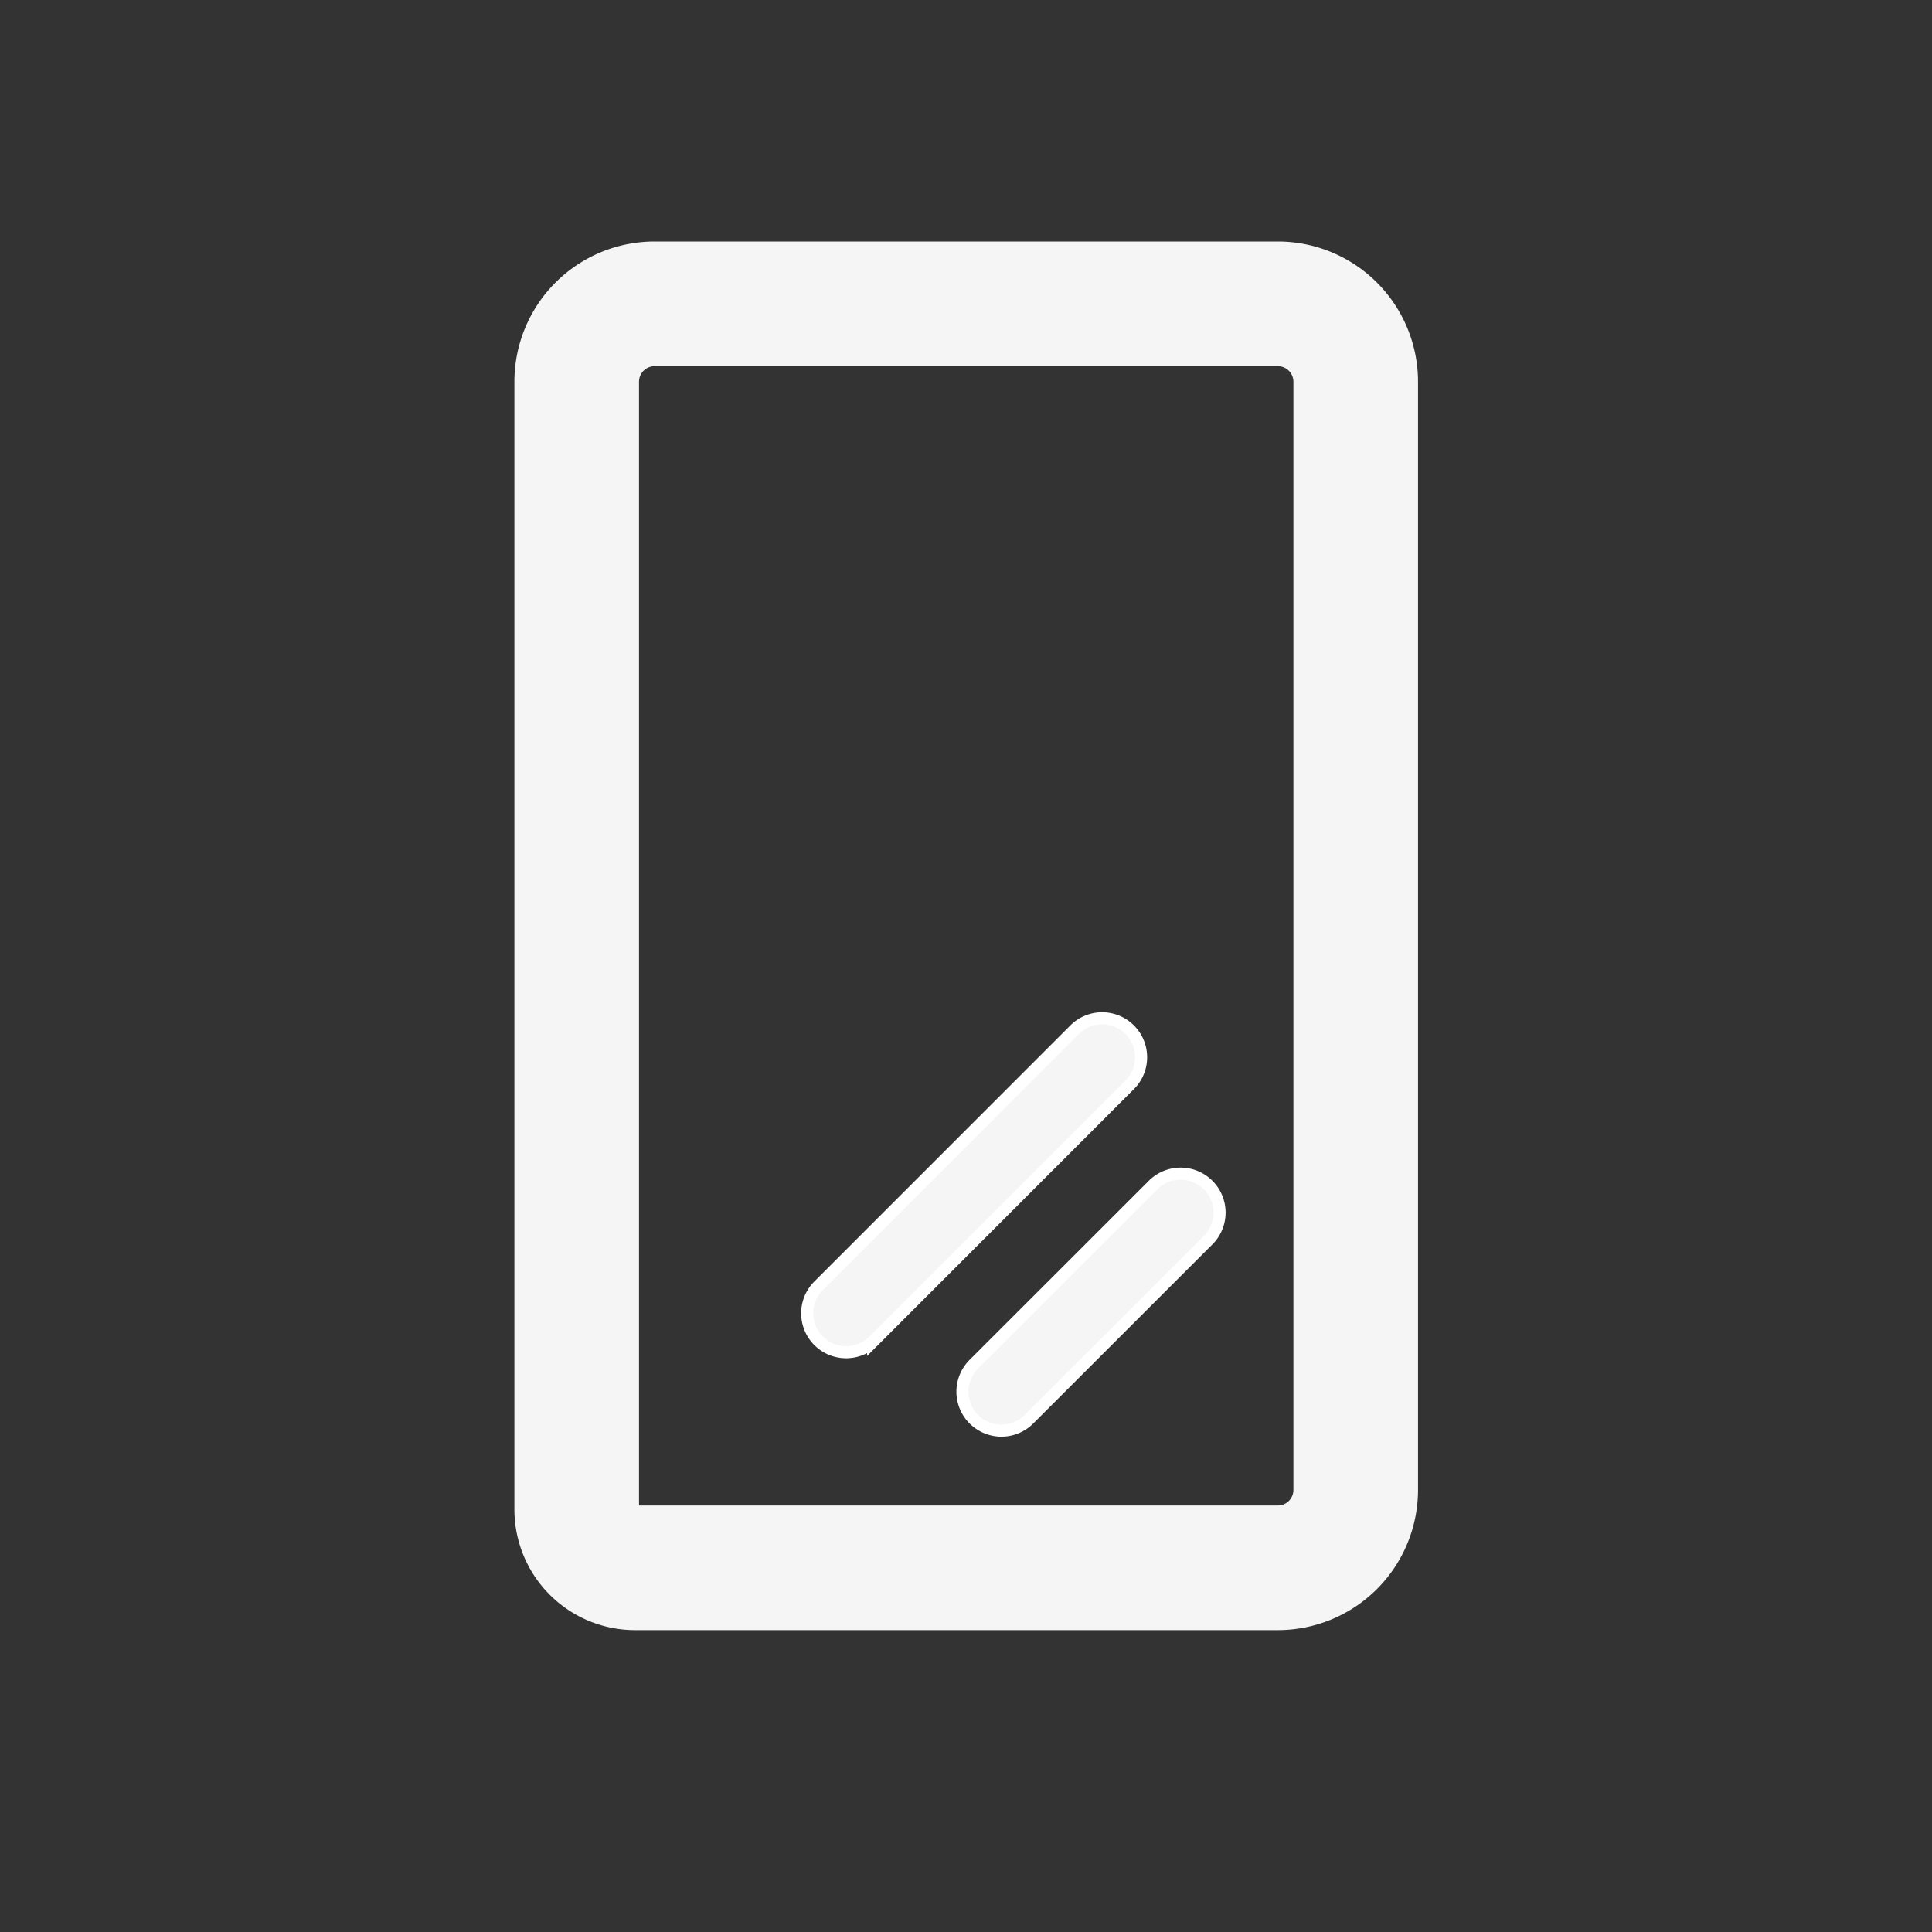
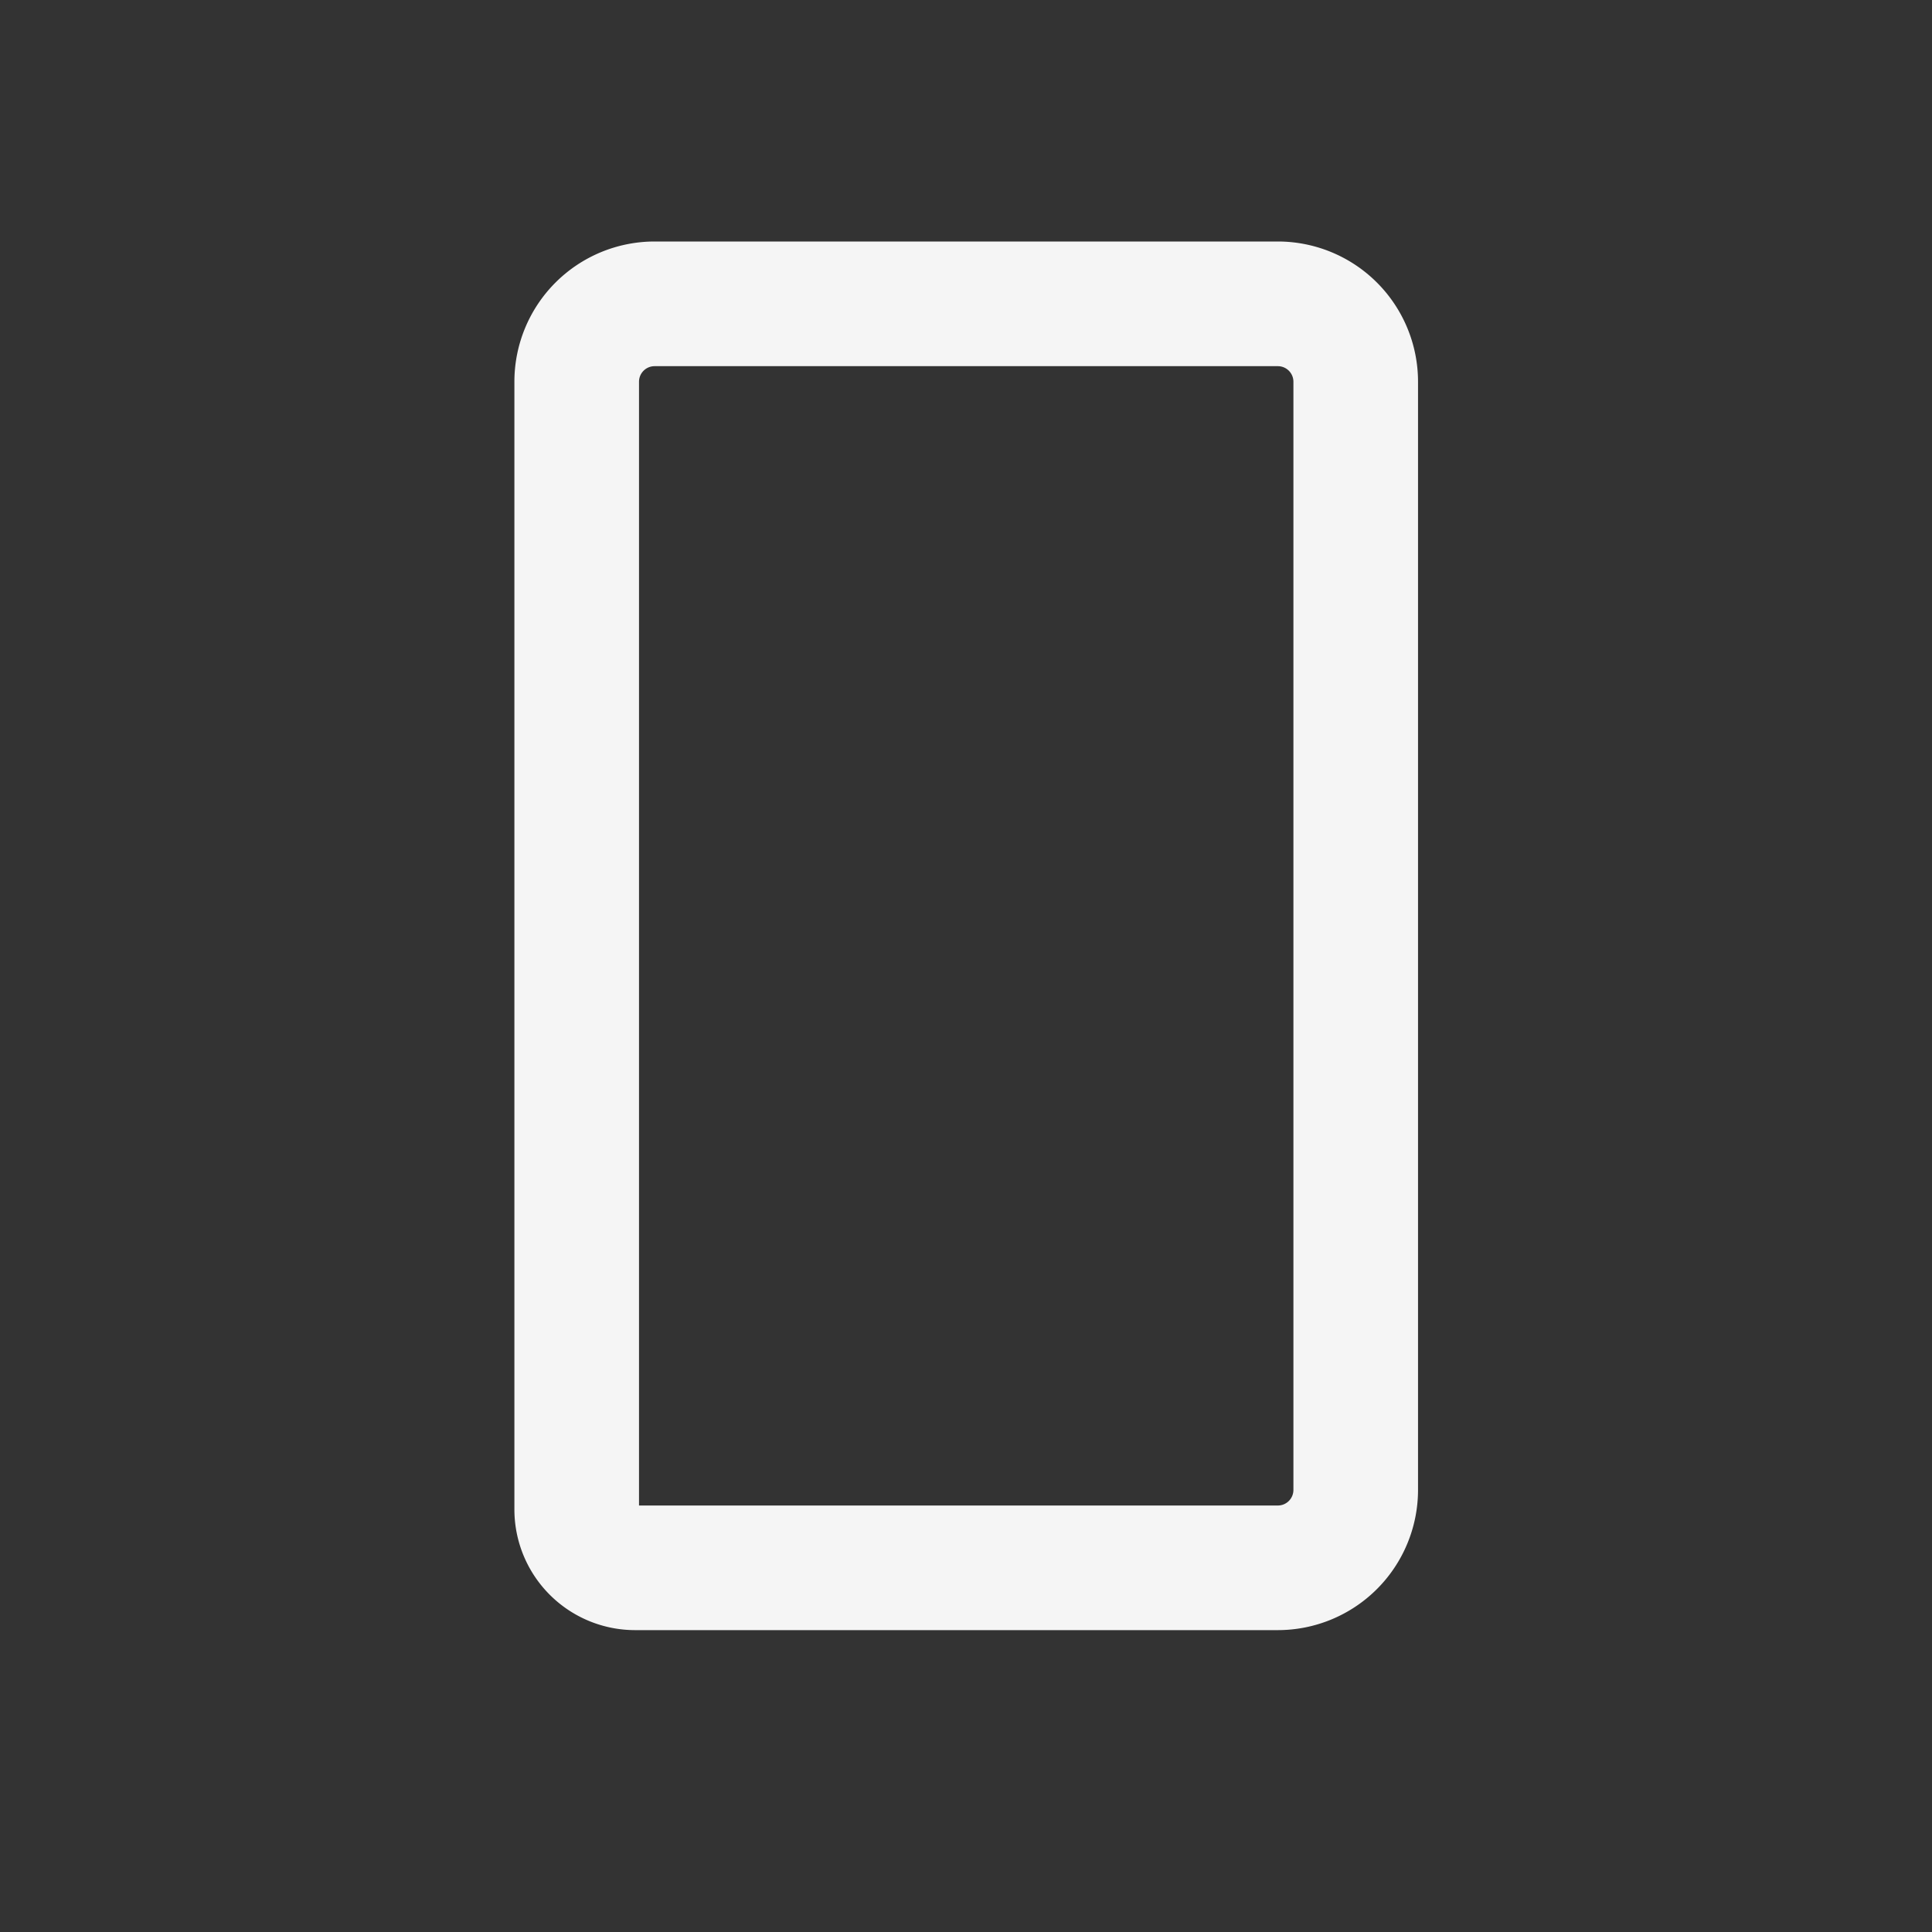
<svg xmlns="http://www.w3.org/2000/svg" width="32" height="32" viewBox="0 0 32 32" fill="none">
  <rect x="0" y="0" width="32" height="32" fill="#333333" stroke="none" />
  <path d="M10.842 4A2.323 2.323 0 008.52 6.323V25a2 2 0 002 2h10.645a2.323 2.323 0 002.322-2.323V6.323A2.323 2.323 0 0021.165 4H10.842zm-.258 2.323c0-.143.116-.258.258-.258h10.323c.142 0 .258.115.258.258v18.354a.258.258 0 01-.258.259H10.584V6.323z" fill="#fff" fill-opacity=".95" />
-   <path d="M14.462 22.217a.645.645 0 01-.912-.912l4.249-4.25a.645.645 0 01.912.913l-4.249 4.25zm1.668 1.29a.645.645 0 010-.912l2.96-2.958a.645.645 0 11.912.912l-2.959 2.958a.645.645 0 01-.912 0z" fill="#fff" fill-opacity=".95" />
-   <path d="M14.462 22.217a.645.645 0 01-.912-.912l4.249-4.25a.645.645 0 01.912.913l-4.249 4.25zm1.668 1.29a.645.645 0 010-.912l2.96-2.958a.645.645 0 11.912.912l-2.959 2.958a.645.645 0 01-.912 0z" stroke="#fff" stroke-width=".2" />
</svg>